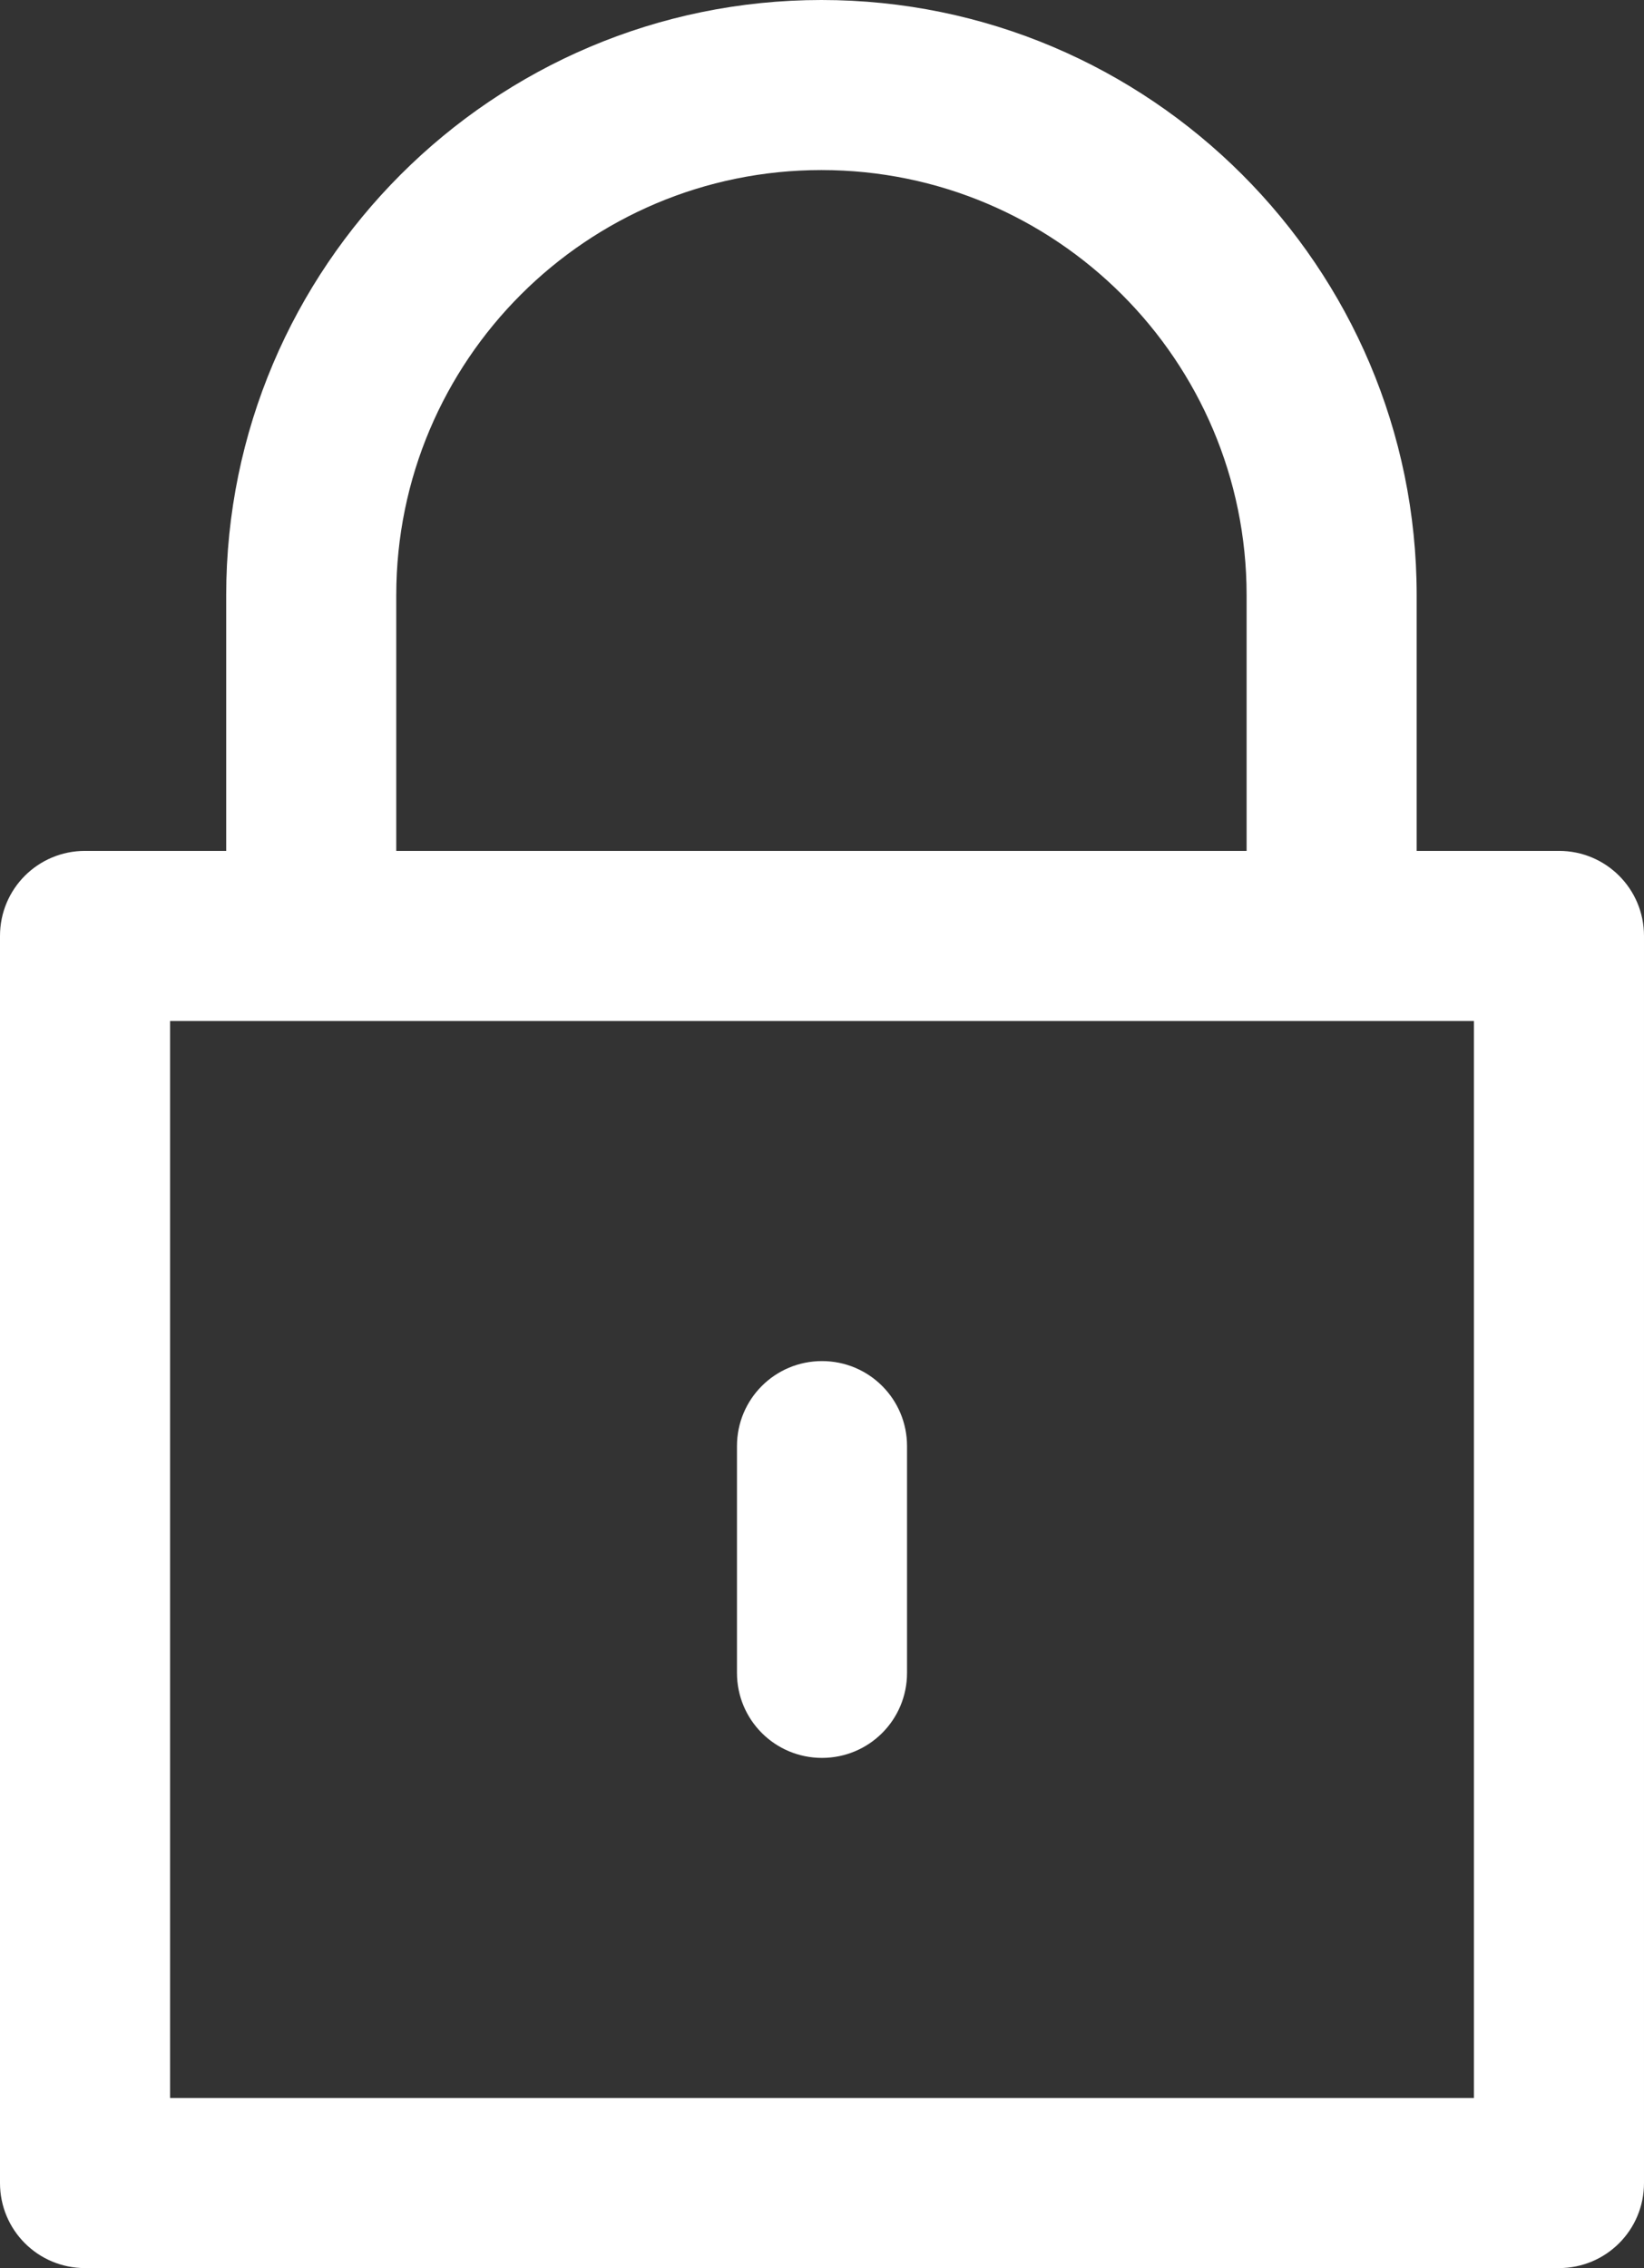
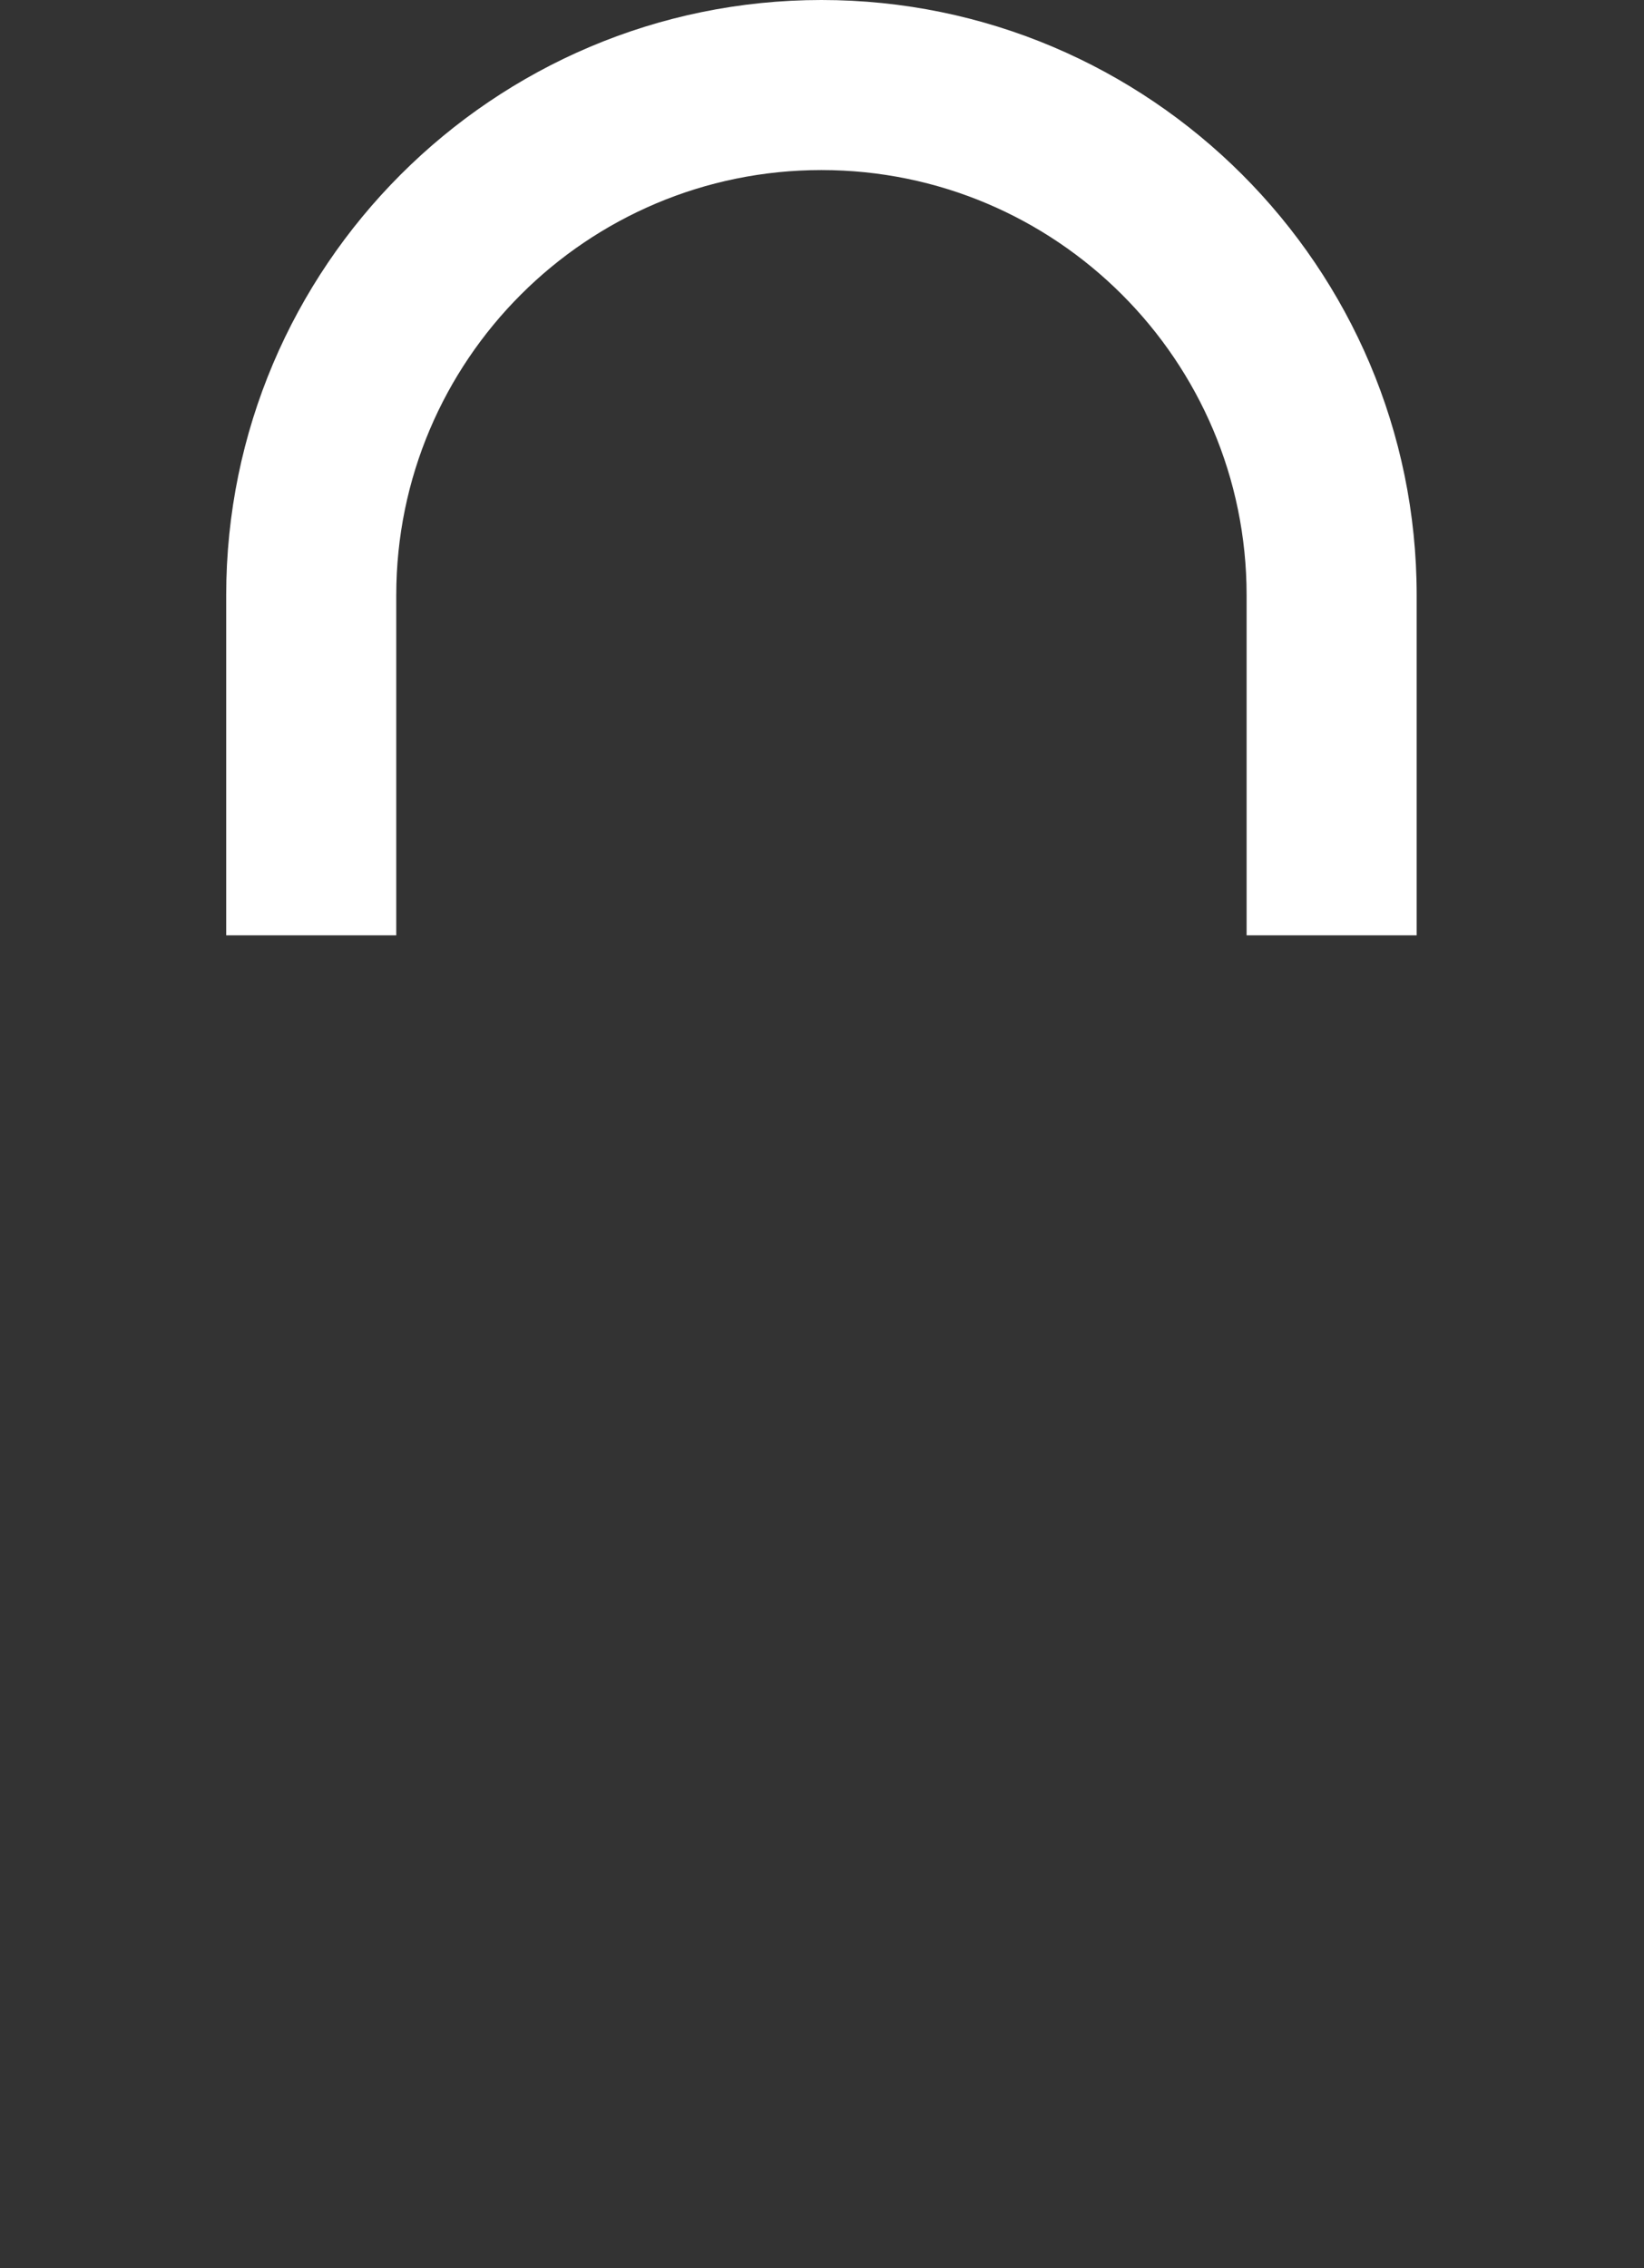
<svg xmlns="http://www.w3.org/2000/svg" id="_レイヤー_2" data-name="レイヤー 2" viewBox="0 0 29 40.01">
  <rect x="0" y="0" width="29" height="40.01" fill="#333333" stroke="none" />
  <defs>
    <style>
      .cls-1 {
        fill: #fff;
      }
    </style>
  </defs>
  <g id="_レイヤー_1-2" data-name="レイヤー 1">
    <g id="icon">
-       <path class="cls-1" d="M27.5,40.01H1.5c-.83,0-1.5-.67-1.5-1.5v-22c0-.83.67-1.5,1.5-1.5h26c.83,0,1.5.67,1.5,1.5v22c0,.83-.67,1.5-1.5,1.5ZM3,37.01h23v-19H3v19Z" />
      <path class="cls-1" d="M24.99,16.5h-3v-6c0-4.14-3.36-7.5-7.5-7.5s-7.5,3.36-7.5,7.5v6h-3v-6C3.99,4.71,8.7,0,14.49,0s10.5,4.71,10.5,10.5v6Z" />
-       <path class="cls-1" d="M14.5,31.01c-.83,0-1.5-.67-1.5-1.5v-4c0-.83.67-1.5,1.5-1.5s1.5.67,1.5,1.5v4c0,.83-.67,1.5-1.5,1.5Z" />
    </g>
  </g>
</svg>